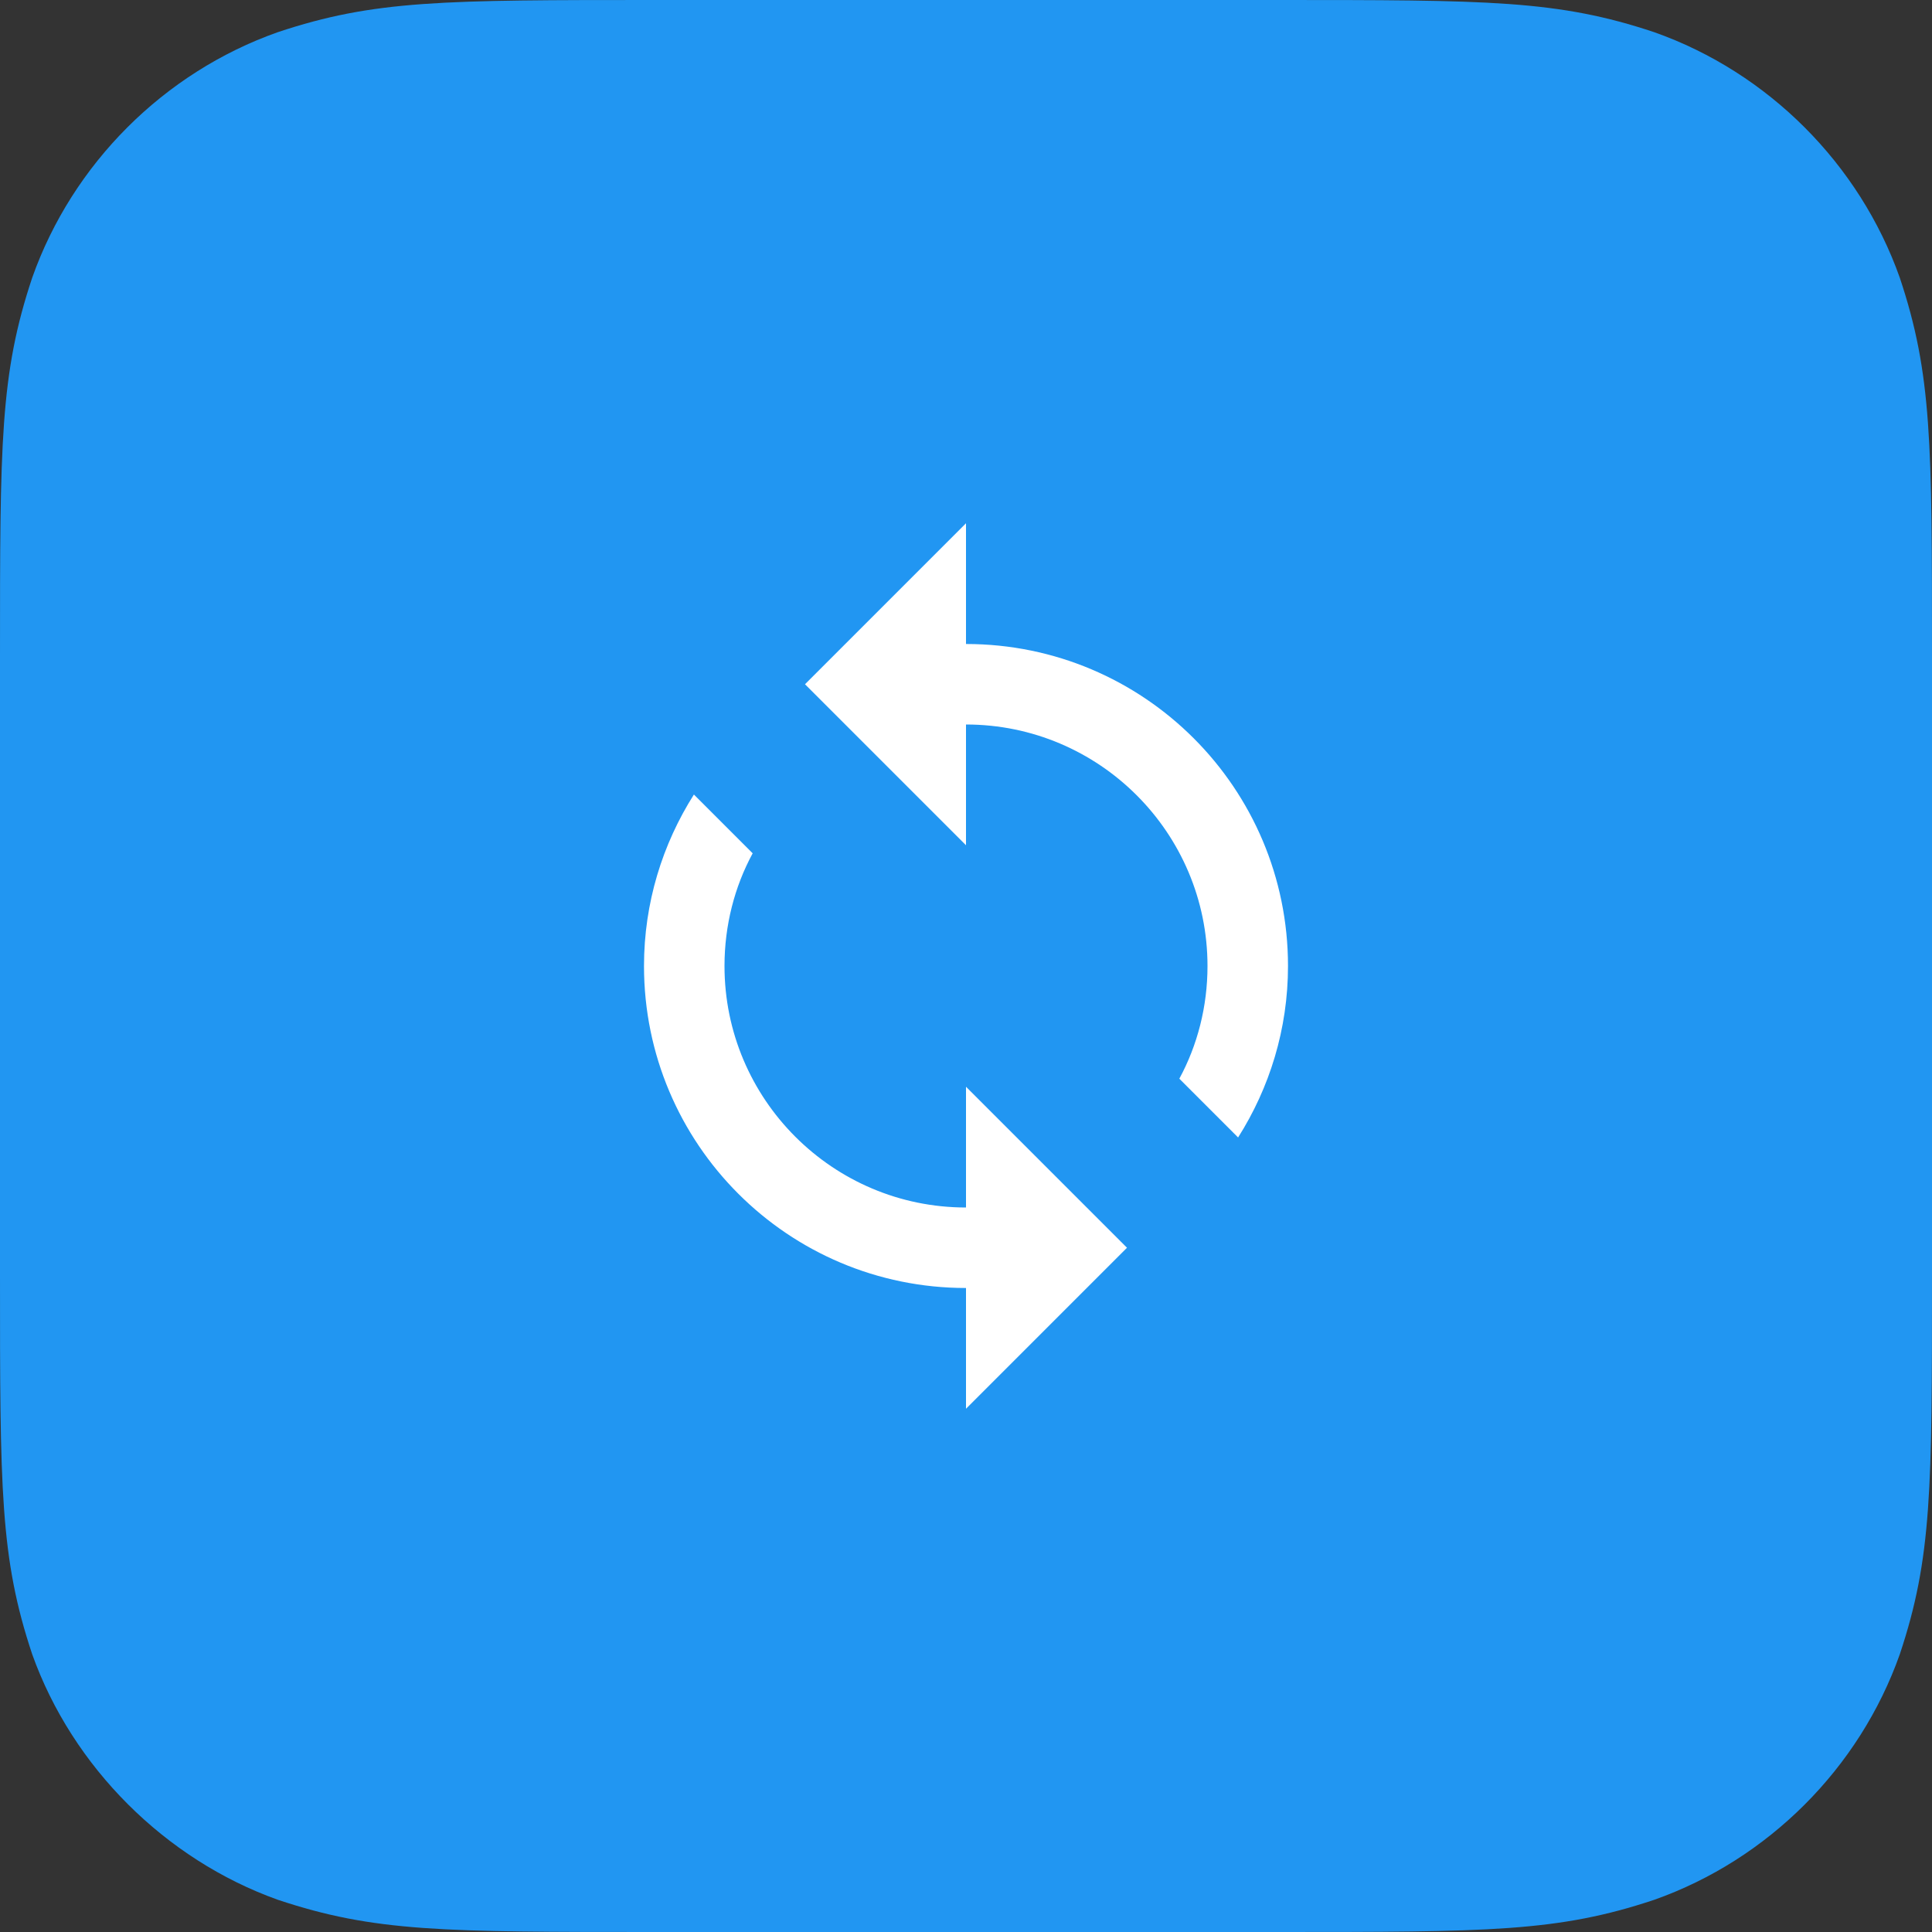
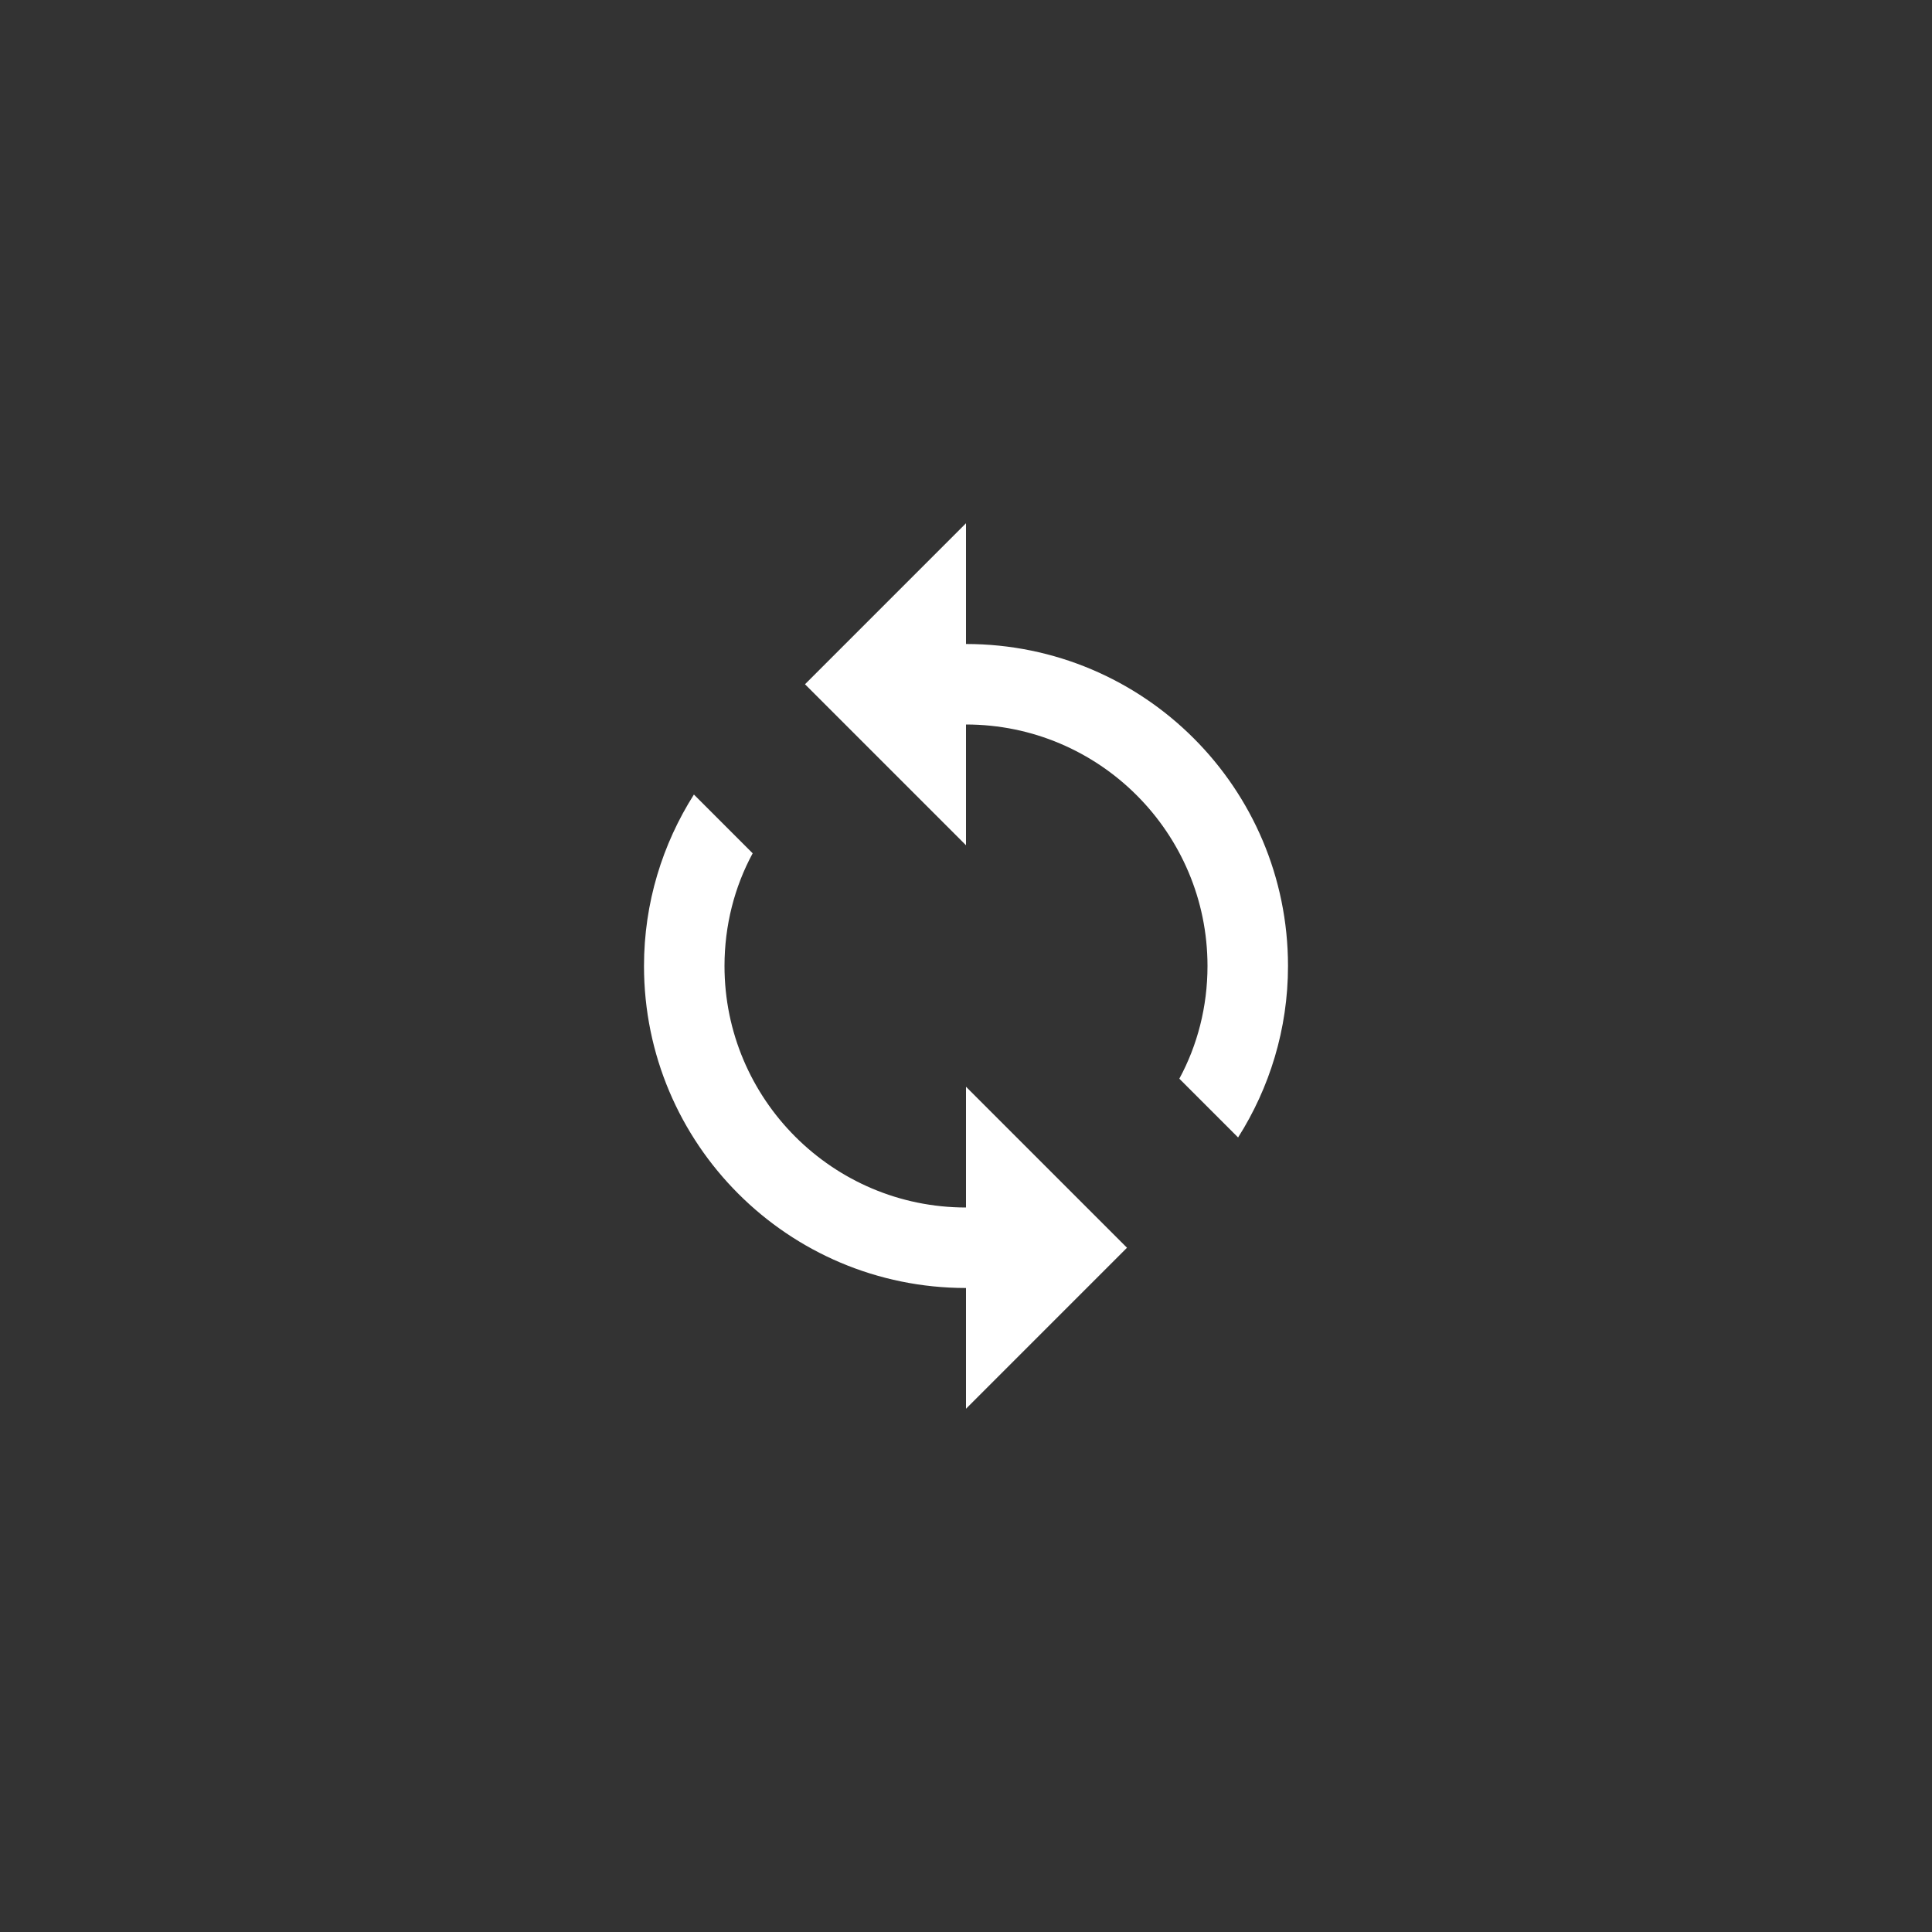
<svg xmlns="http://www.w3.org/2000/svg" width="48" height="48" viewBox="0 0 48 48" fill="none">
  <rect x="0" y="0" width="48" height="48" fill="#333333" stroke="none" />
-   <path fill-rule="evenodd" clip-rule="evenodd" d="M31.68 48C37 48 38.7 48 41.1 47.2C43.928 46.2 46.2 43.928 47.2 41.1C48 38.7 48 37 48 31.68V16.32C48 11 48 9.3 47.2 6.9C46.198 4.072 43.928 1.8 41.1 0.8C38.7 0 37 0 31.68 0H16.32C11 0 9.3 0 6.9 0.8C4.072 1.8 1.8 4.072 0.8 6.9C0 9.3 0 11 0 16.32V31.68C0 37 0 38.7 0.8 41.1C1.8 43.9 4.104 46.2 6.904 47.2C9.304 48 11 48 16.32 48H31.68Z" fill="#2196F2" />
  <path fill-rule="evenodd" clip-rule="evenodd" d="M24 13V16C28.42 16 32 19.58 32 24C32 25.57 31.54 27.03 30.76 28.26L29.3 26.8C29.75 25.97 30 25.01 30 24C30 20.69 27.31 18 24 18V21L20 17L24 13ZM18 24C18 27.31 20.69 30 24 30V27L28 31L24 35V32C19.58 32 16 28.42 16 24C16 22.43 16.46 20.97 17.24 19.74L18.7 21.2C18.25 22.03 18 22.99 18 24Z" fill="white" />
</svg>